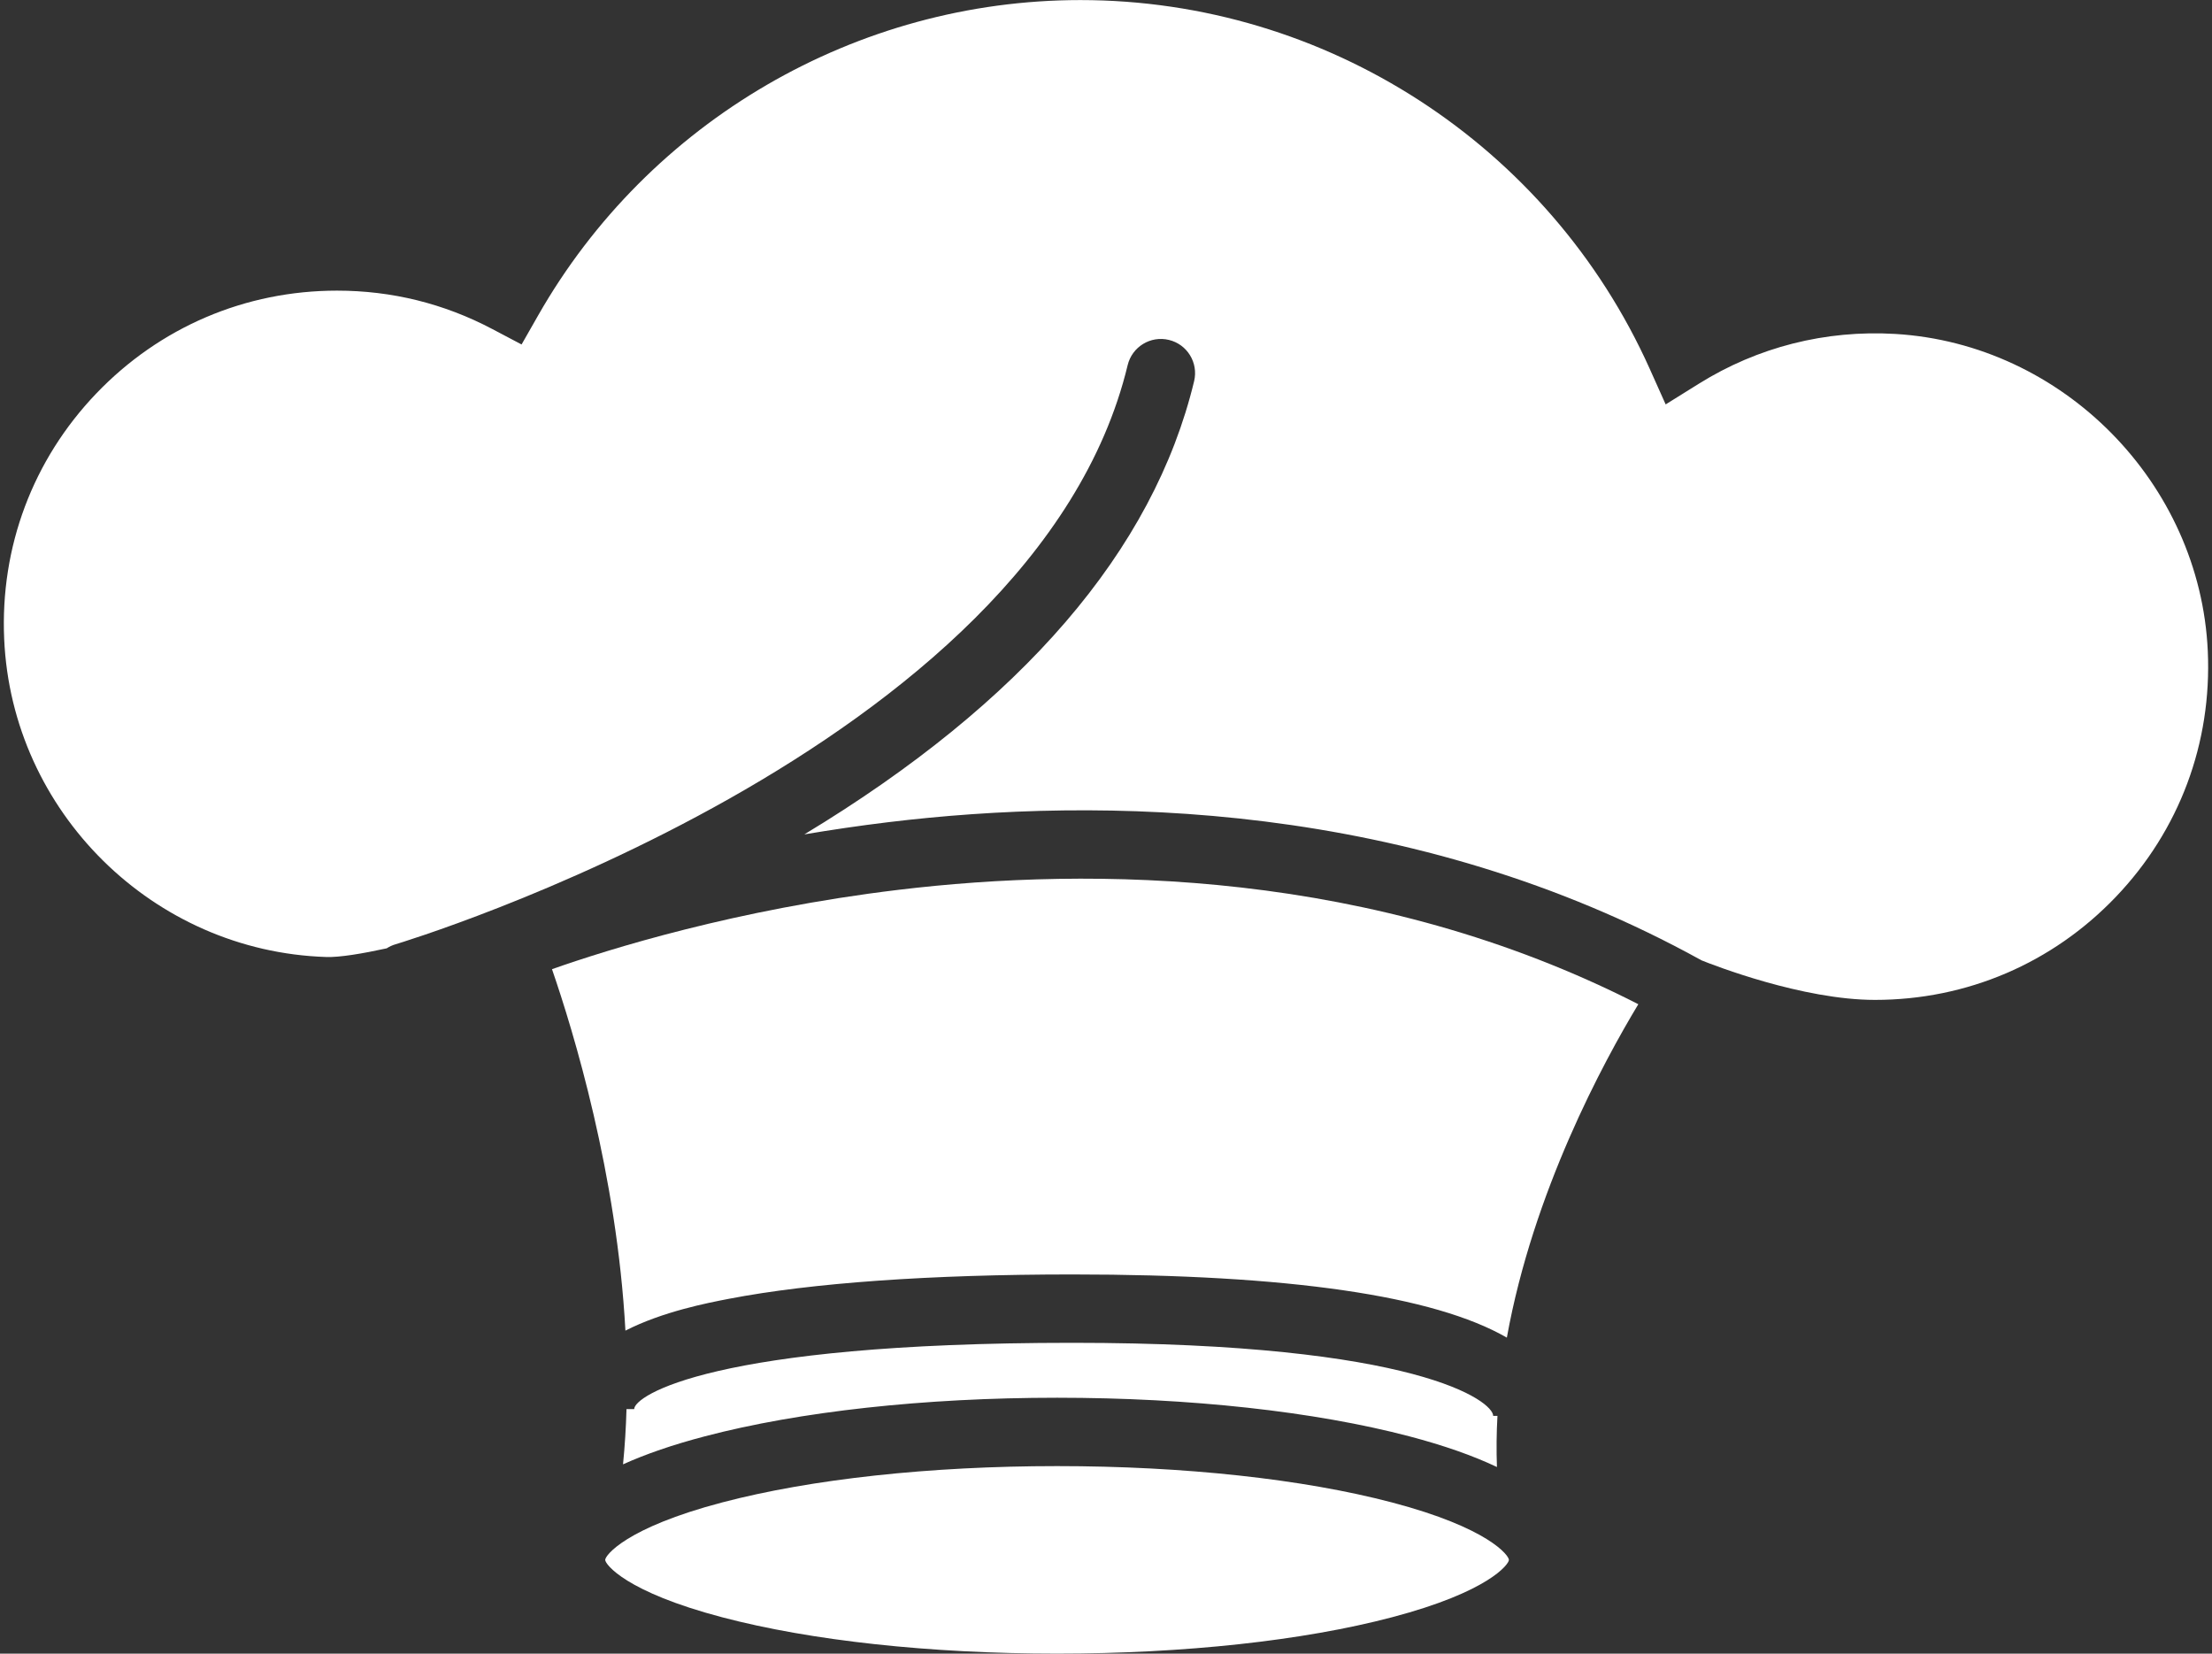
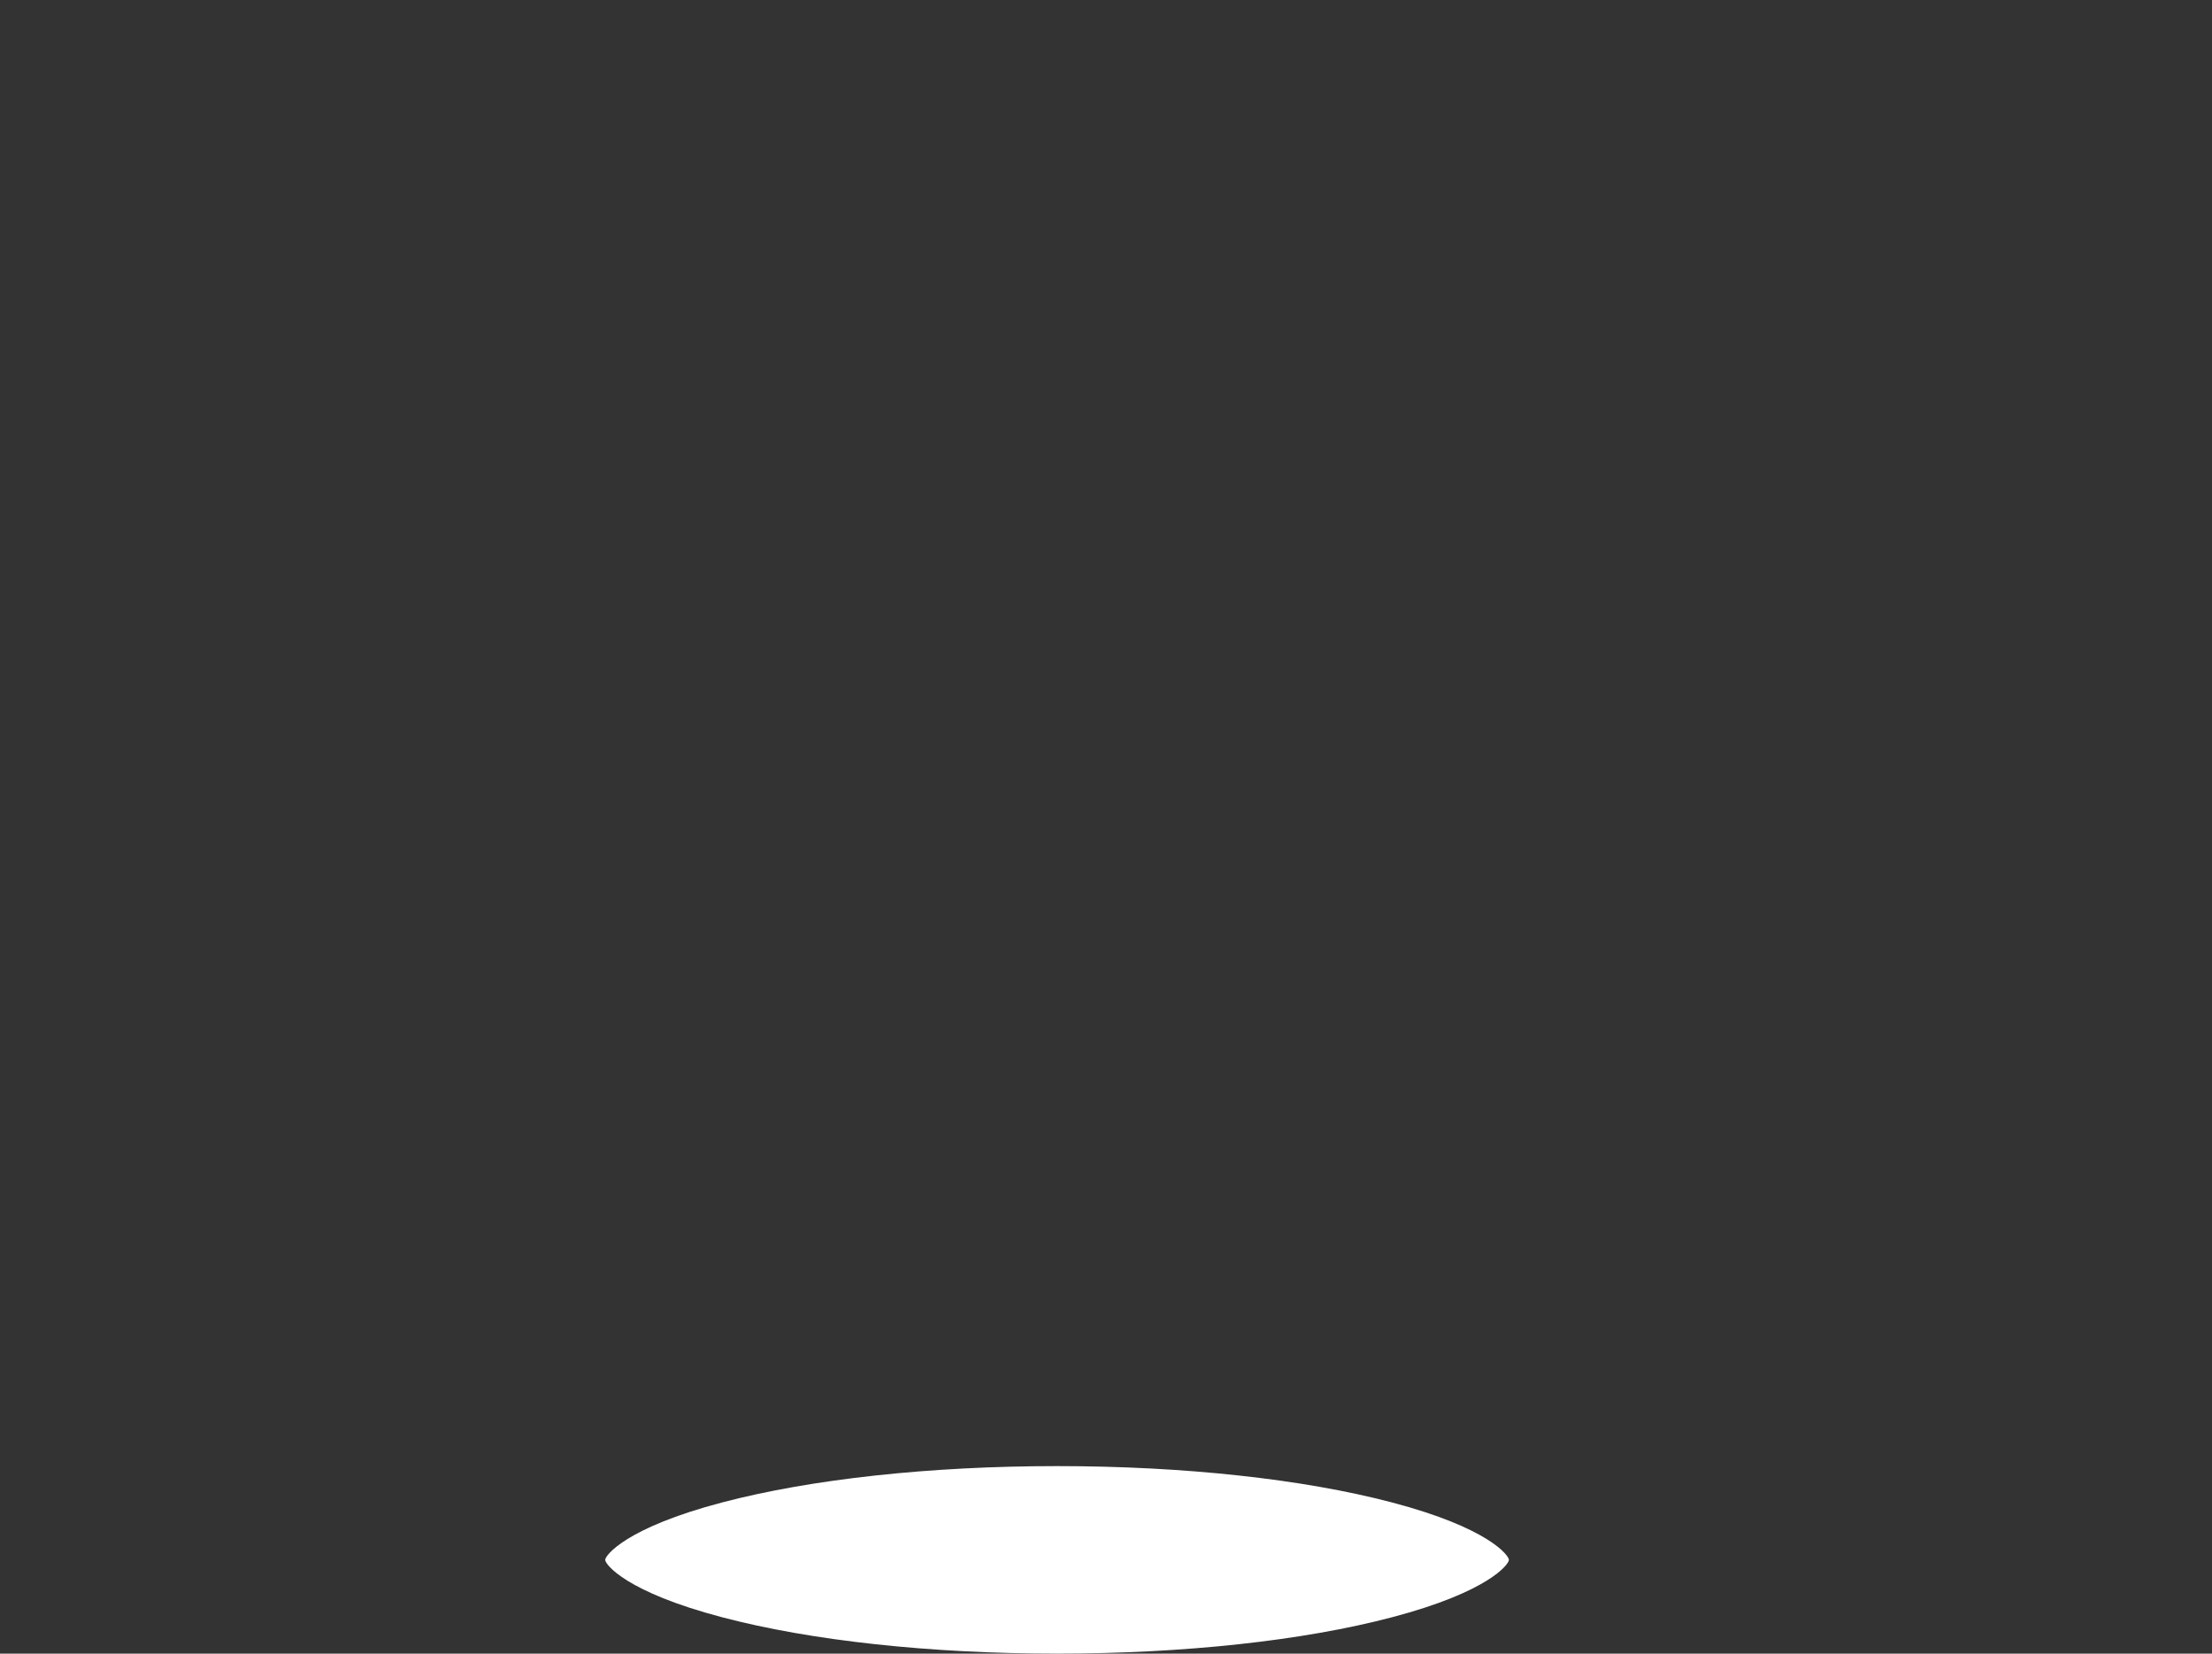
<svg xmlns="http://www.w3.org/2000/svg" fill="#000000" height="878.9" preserveAspectRatio="xMidYMid meet" version="1" viewBox="34.3 36.3 1175.9 878.9" width="1175.9" zoomAndPan="magnify">
  <rect x="34.3" y="36.3" width="1175.9" height="878.9" fill="#333333" stroke="none" />
  <g fill="#ffffff" id="change1_1">
-     <path d="M 830.074 816.02 C 817.391 809.996 801.883 804.547 783.562 799.73 C 733.297 786.496 666.77 779.199 596.242 779.199 C 525.719 779.199 459.191 786.496 408.922 799.73 C 392.059 804.152 377.613 809.117 365.5 814.598 C 366.469 804.816 367.074 795.008 367.348 785.227 L 371.438 785.227 C 371.438 778.23 412.859 750.008 604.328 750.008 C 788.258 750.008 828.078 781.168 828.078 788.859 L 830.348 788.859 C 829.836 797.883 829.742 806.969 830.074 816.02" />
    <path d="M 836.434 865.379 C 836.434 867.711 825.625 882.367 774.297 895.871 C 726.969 908.348 663.742 915.191 596.242 915.191 C 528.746 915.191 465.488 908.348 418.16 895.871 C 366.832 882.367 356.023 867.711 356.023 865.379 C 356.023 863.047 366.832 848.363 418.16 834.855 C 465.488 822.41 528.746 815.535 596.242 815.535 C 663.742 815.535 726.969 822.41 774.297 834.855 C 825.625 848.363 836.434 863.047 836.434 865.379" />
-     <path d="M 905.234 570.047 C 886.551 600.992 849.305 669.793 835.344 747.254 C 796.645 724.934 719.43 713.672 604.328 713.672 C 528.898 713.672 465.793 718.152 421.855 726.602 C 410.406 728.812 386.574 733.414 366.773 743.527 C 362.262 660.438 339.188 584.582 327.738 551.422 C 357.445 540.945 425.398 519.629 511.941 509.242 C 614.562 496.918 764.395 498.066 905.234 570.047" />
-     <path d="M 1159.109 512.965 C 1125.352 548.305 1079.871 567.746 1031.02 567.746 C 992.566 567.746 945.266 549.332 938.848 546.73 C 784.562 461.457 618.652 459.699 506.488 473.297 C 490.984 475.176 476.09 477.387 461.887 479.777 C 577.773 409.766 647.449 328.824 669.102 238.859 C 671.434 229.109 665.438 219.297 655.688 216.965 C 645.934 214.605 636.125 220.602 633.762 230.383 C 584.375 435.566 247.949 537.191 244.559 538.191 C 242.859 538.676 241.285 539.434 239.863 540.34 C 226.812 543.188 214.699 545.215 207.613 544.941 C 115.711 541.977 40.551 467.727 36.523 375.941 C 34.344 327.07 51.727 280.707 85.457 245.461 C 119.223 210.184 164.676 190.773 213.457 190.773 C 242.59 190.773 270.355 197.645 296.004 211.184 L 311.57 219.387 L 320.289 204.098 C 379.219 100.625 489.684 36.336 608.629 36.336 C 739.02 36.336 857.812 113.254 911.262 232.258 L 919.77 251.242 L 937.453 240.223 C 968.676 220.75 1004.77 211.605 1041.77 213.785 C 1130.922 219.055 1203.898 293.094 1207.961 382.301 C 1210.199 431.266 1192.852 477.656 1159.109 512.965" />
  </g>
</svg>